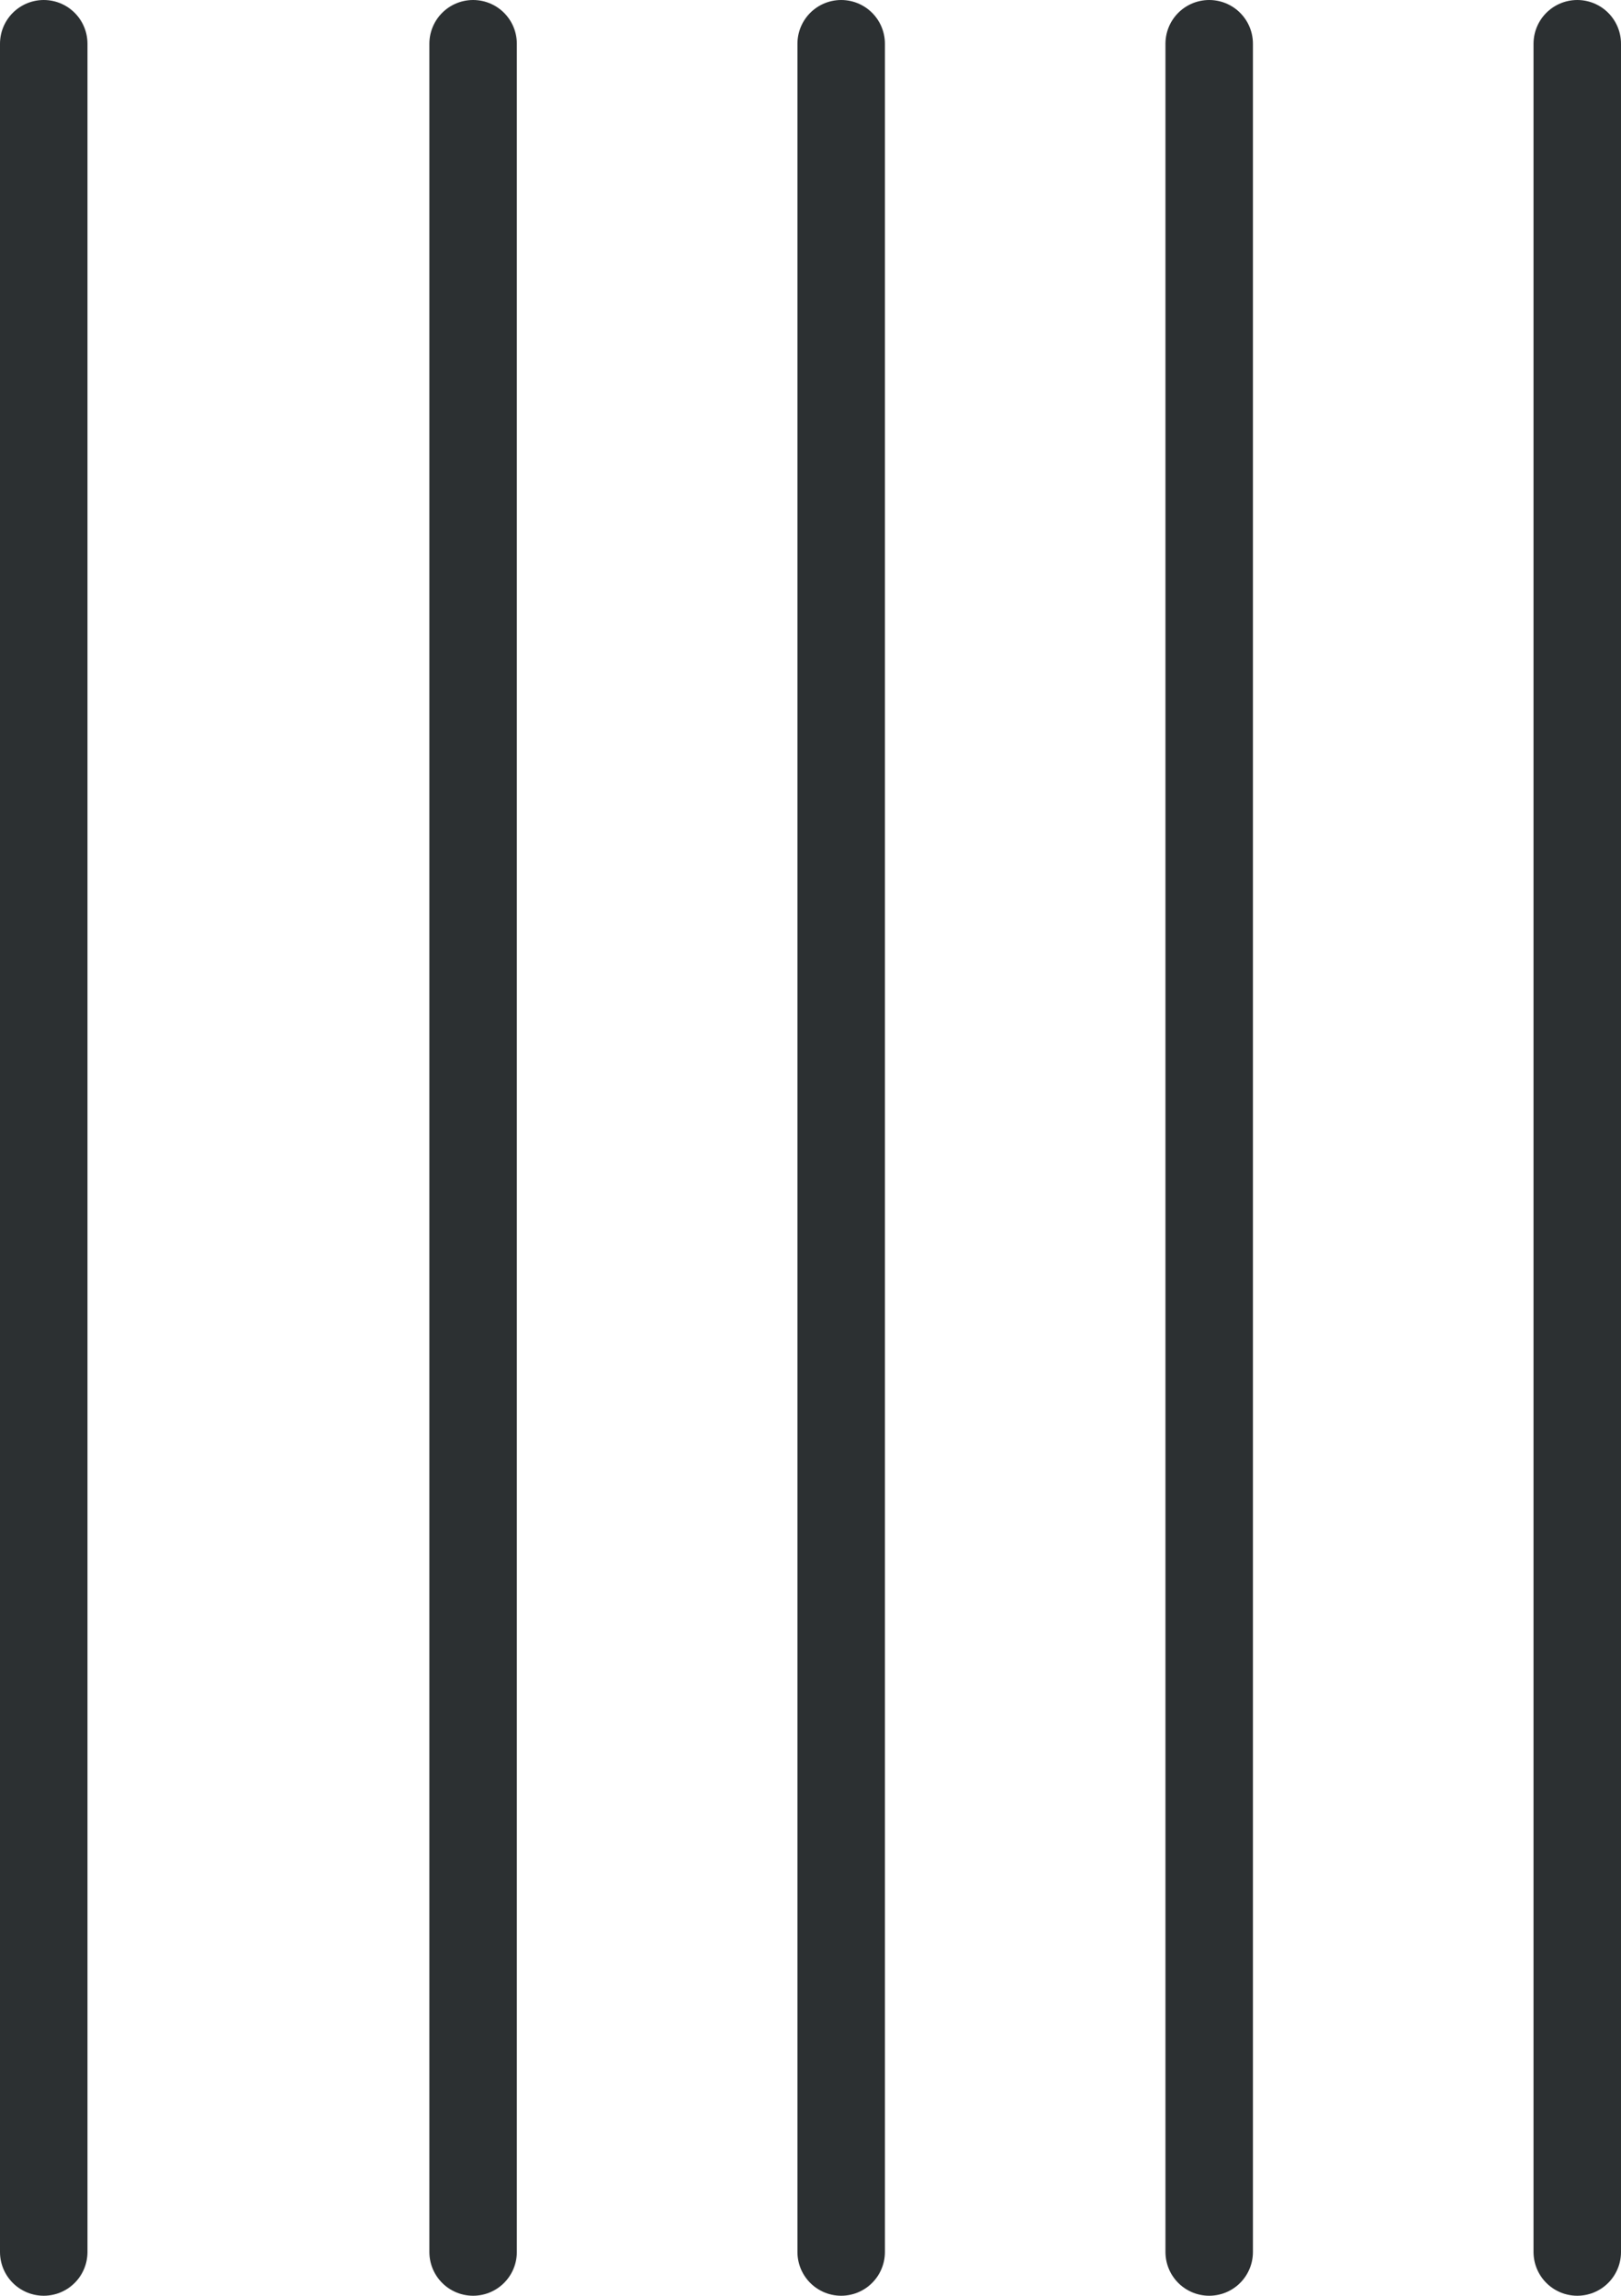
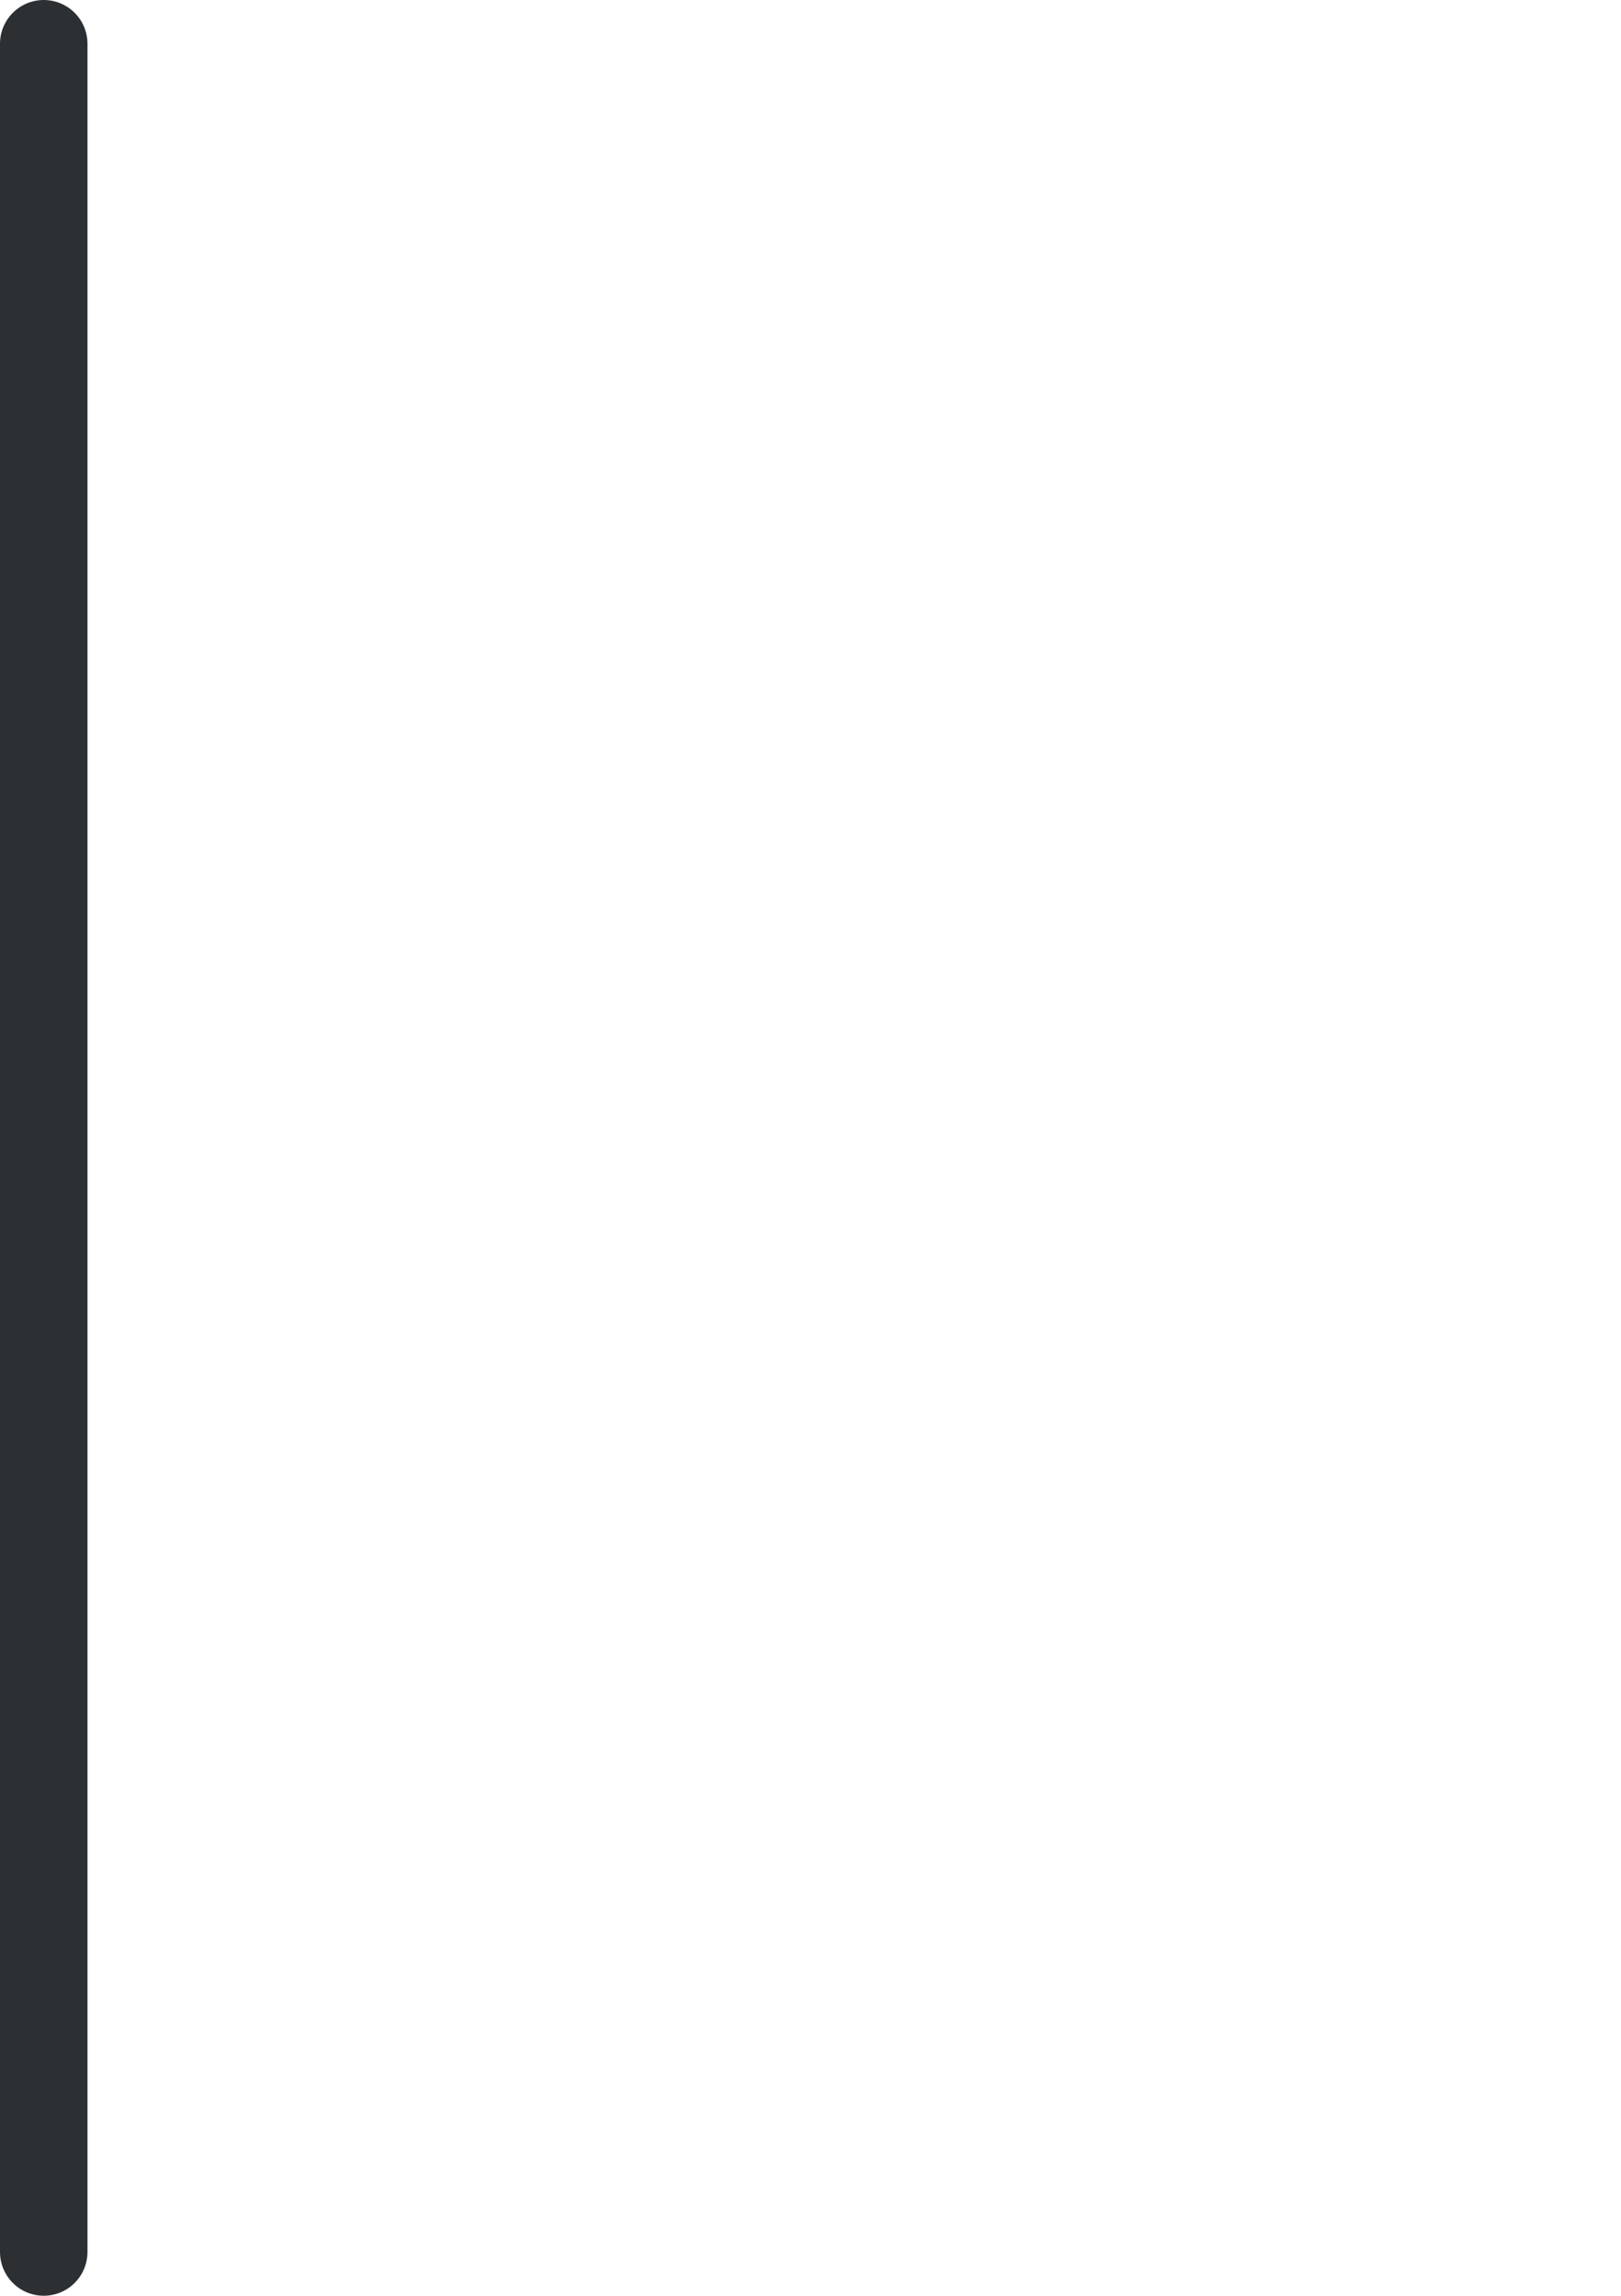
<svg xmlns="http://www.w3.org/2000/svg" width="25.944" height="36.743" viewBox="0 0 25.944 36.743">
  <g id="lenticular" transform="translate(0.7 0.7)">
    <line id="Línea_61" data-name="Línea 61" y2="35.343" transform="translate(0 0)" fill="none" stroke="#2c3032" stroke-linecap="round" stroke-width="1.4" />
-     <line id="Línea_62" data-name="Línea 62" y2="35.343" transform="translate(6.872 0)" fill="none" stroke="#2c3032" stroke-linecap="round" stroke-width="1.4" />
-     <line id="Línea_63" data-name="Línea 63" y2="35.343" transform="translate(12.763 0)" fill="none" stroke="#2c3032" stroke-linecap="round" stroke-width="1.4" />
-     <line id="Línea_64" data-name="Línea 64" y2="35.343" transform="translate(18.653 0)" fill="none" stroke="#2c3032" stroke-linecap="round" stroke-width="1.4" />
-     <line id="Línea_65" data-name="Línea 65" y2="35.343" transform="translate(24.544 0)" fill="none" stroke="#2c3032" stroke-linecap="round" stroke-width="1.4" />
  </g>
</svg>